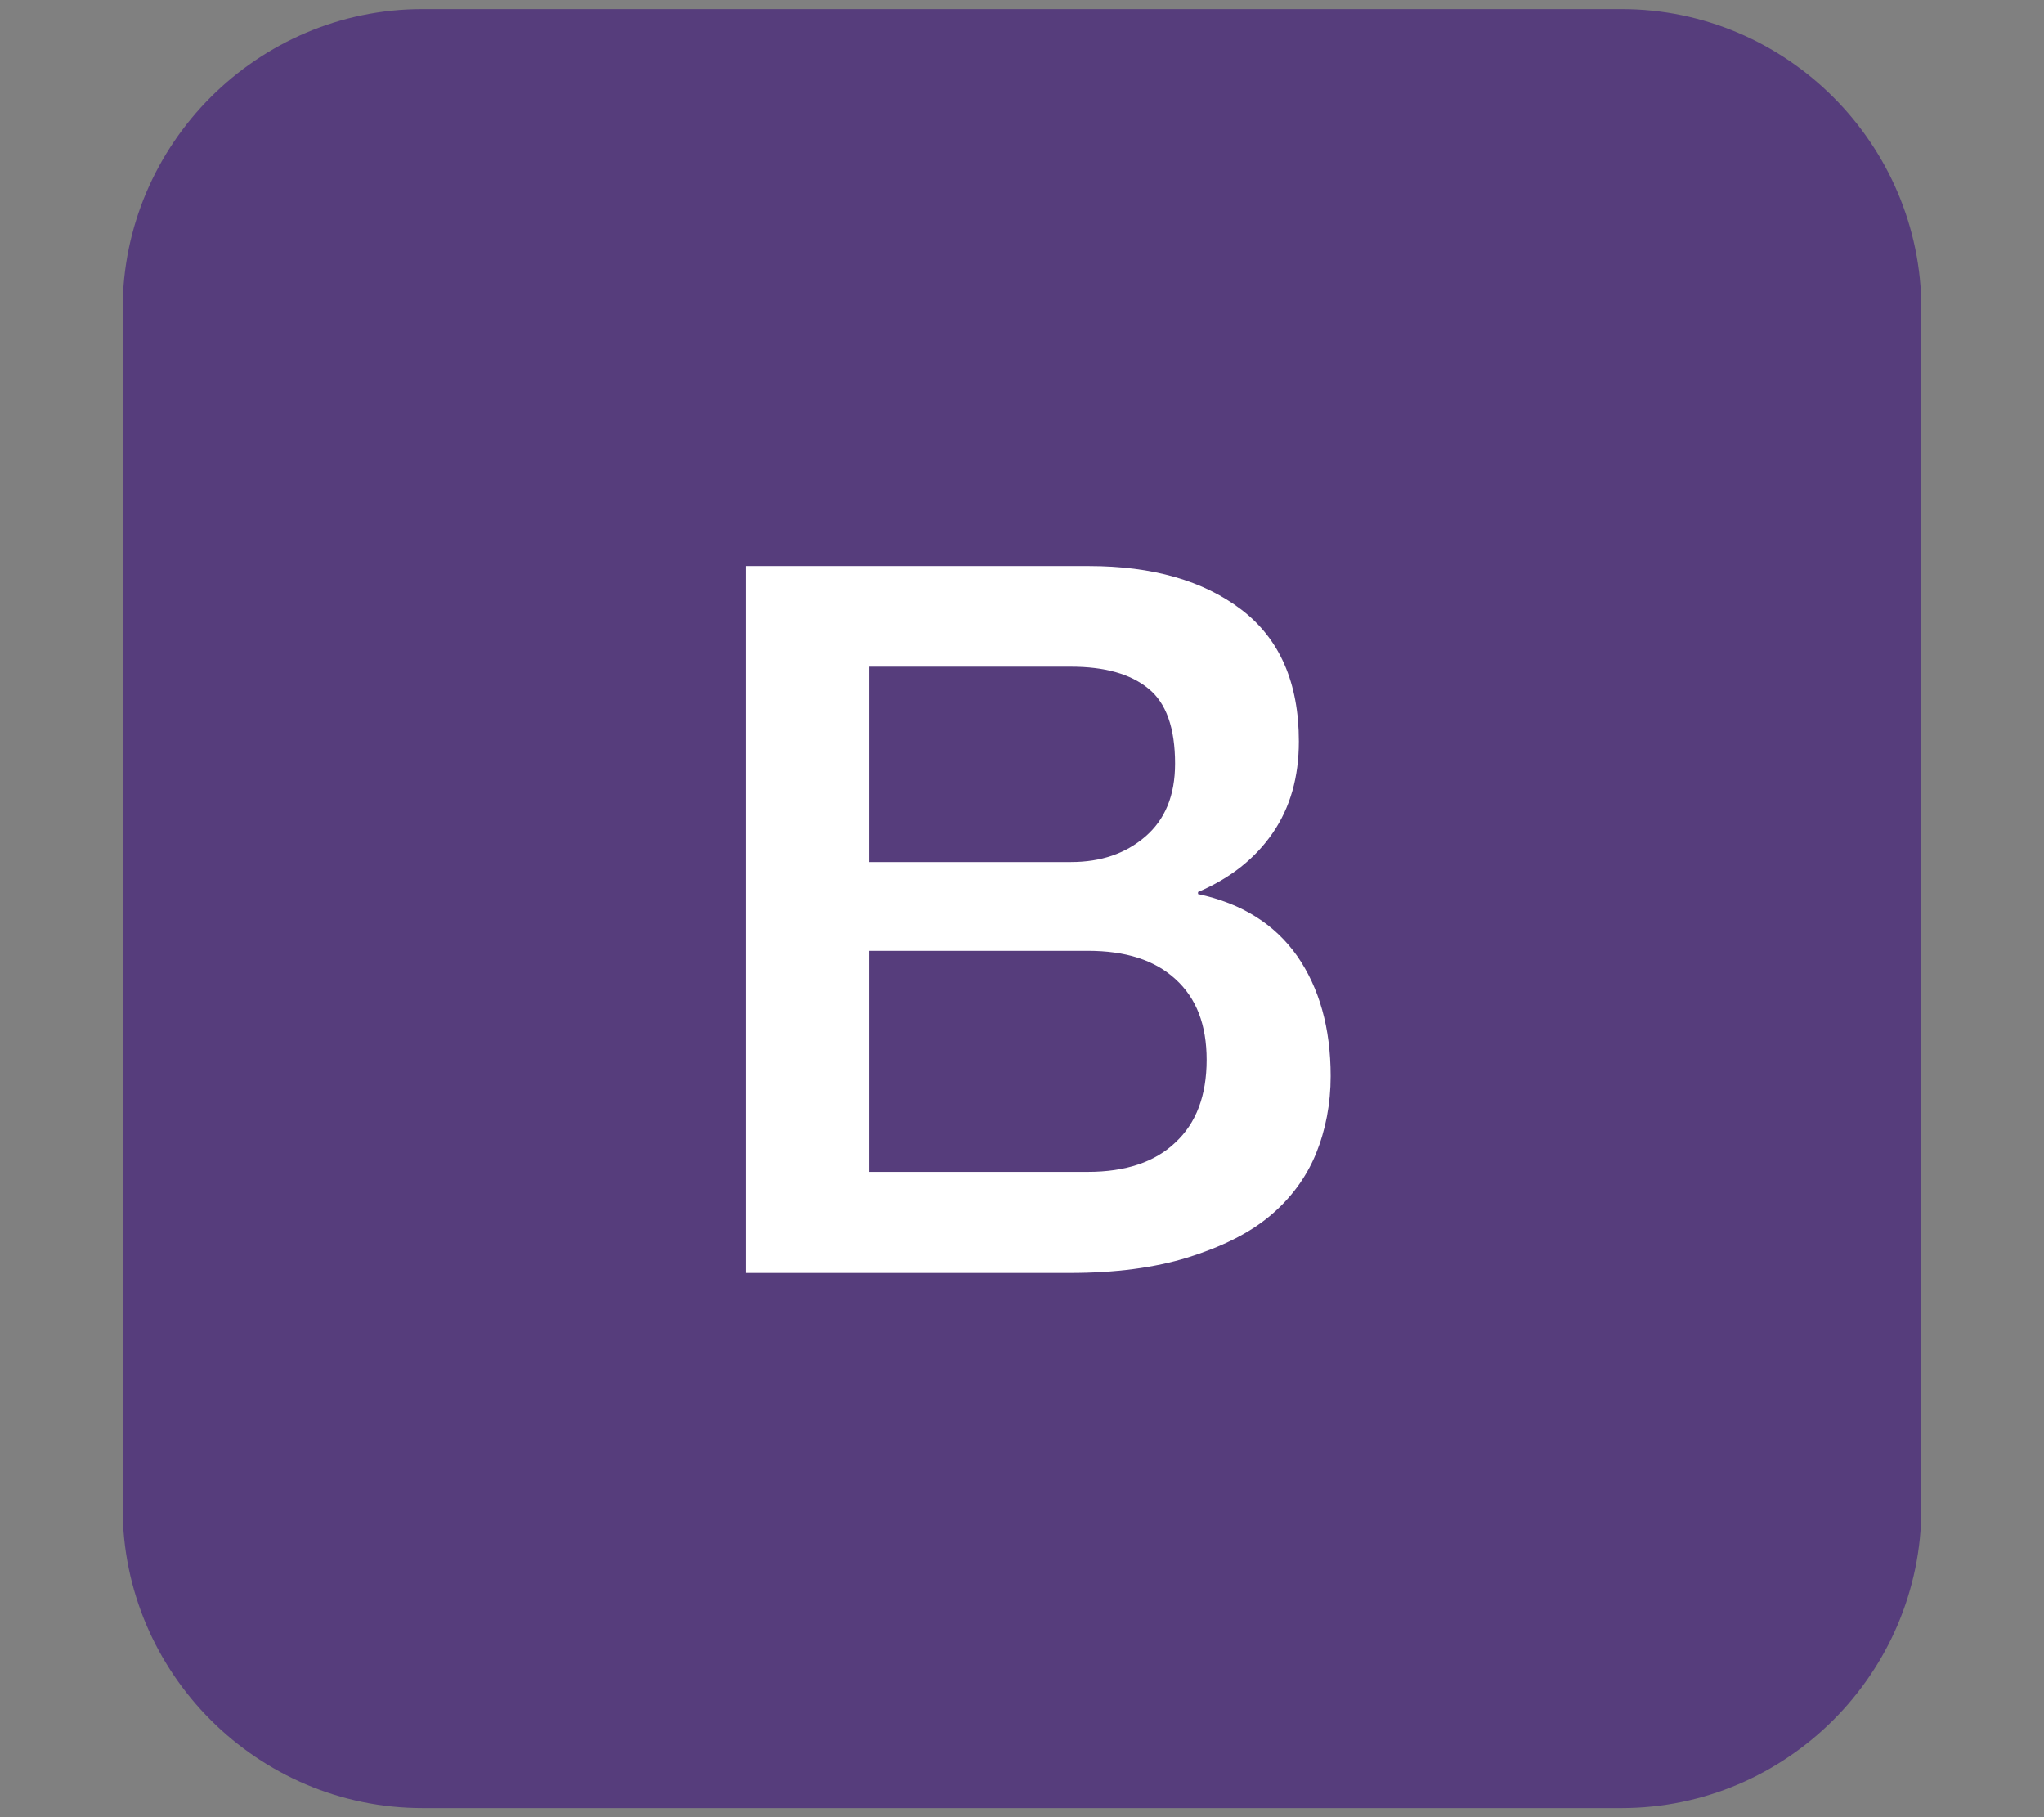
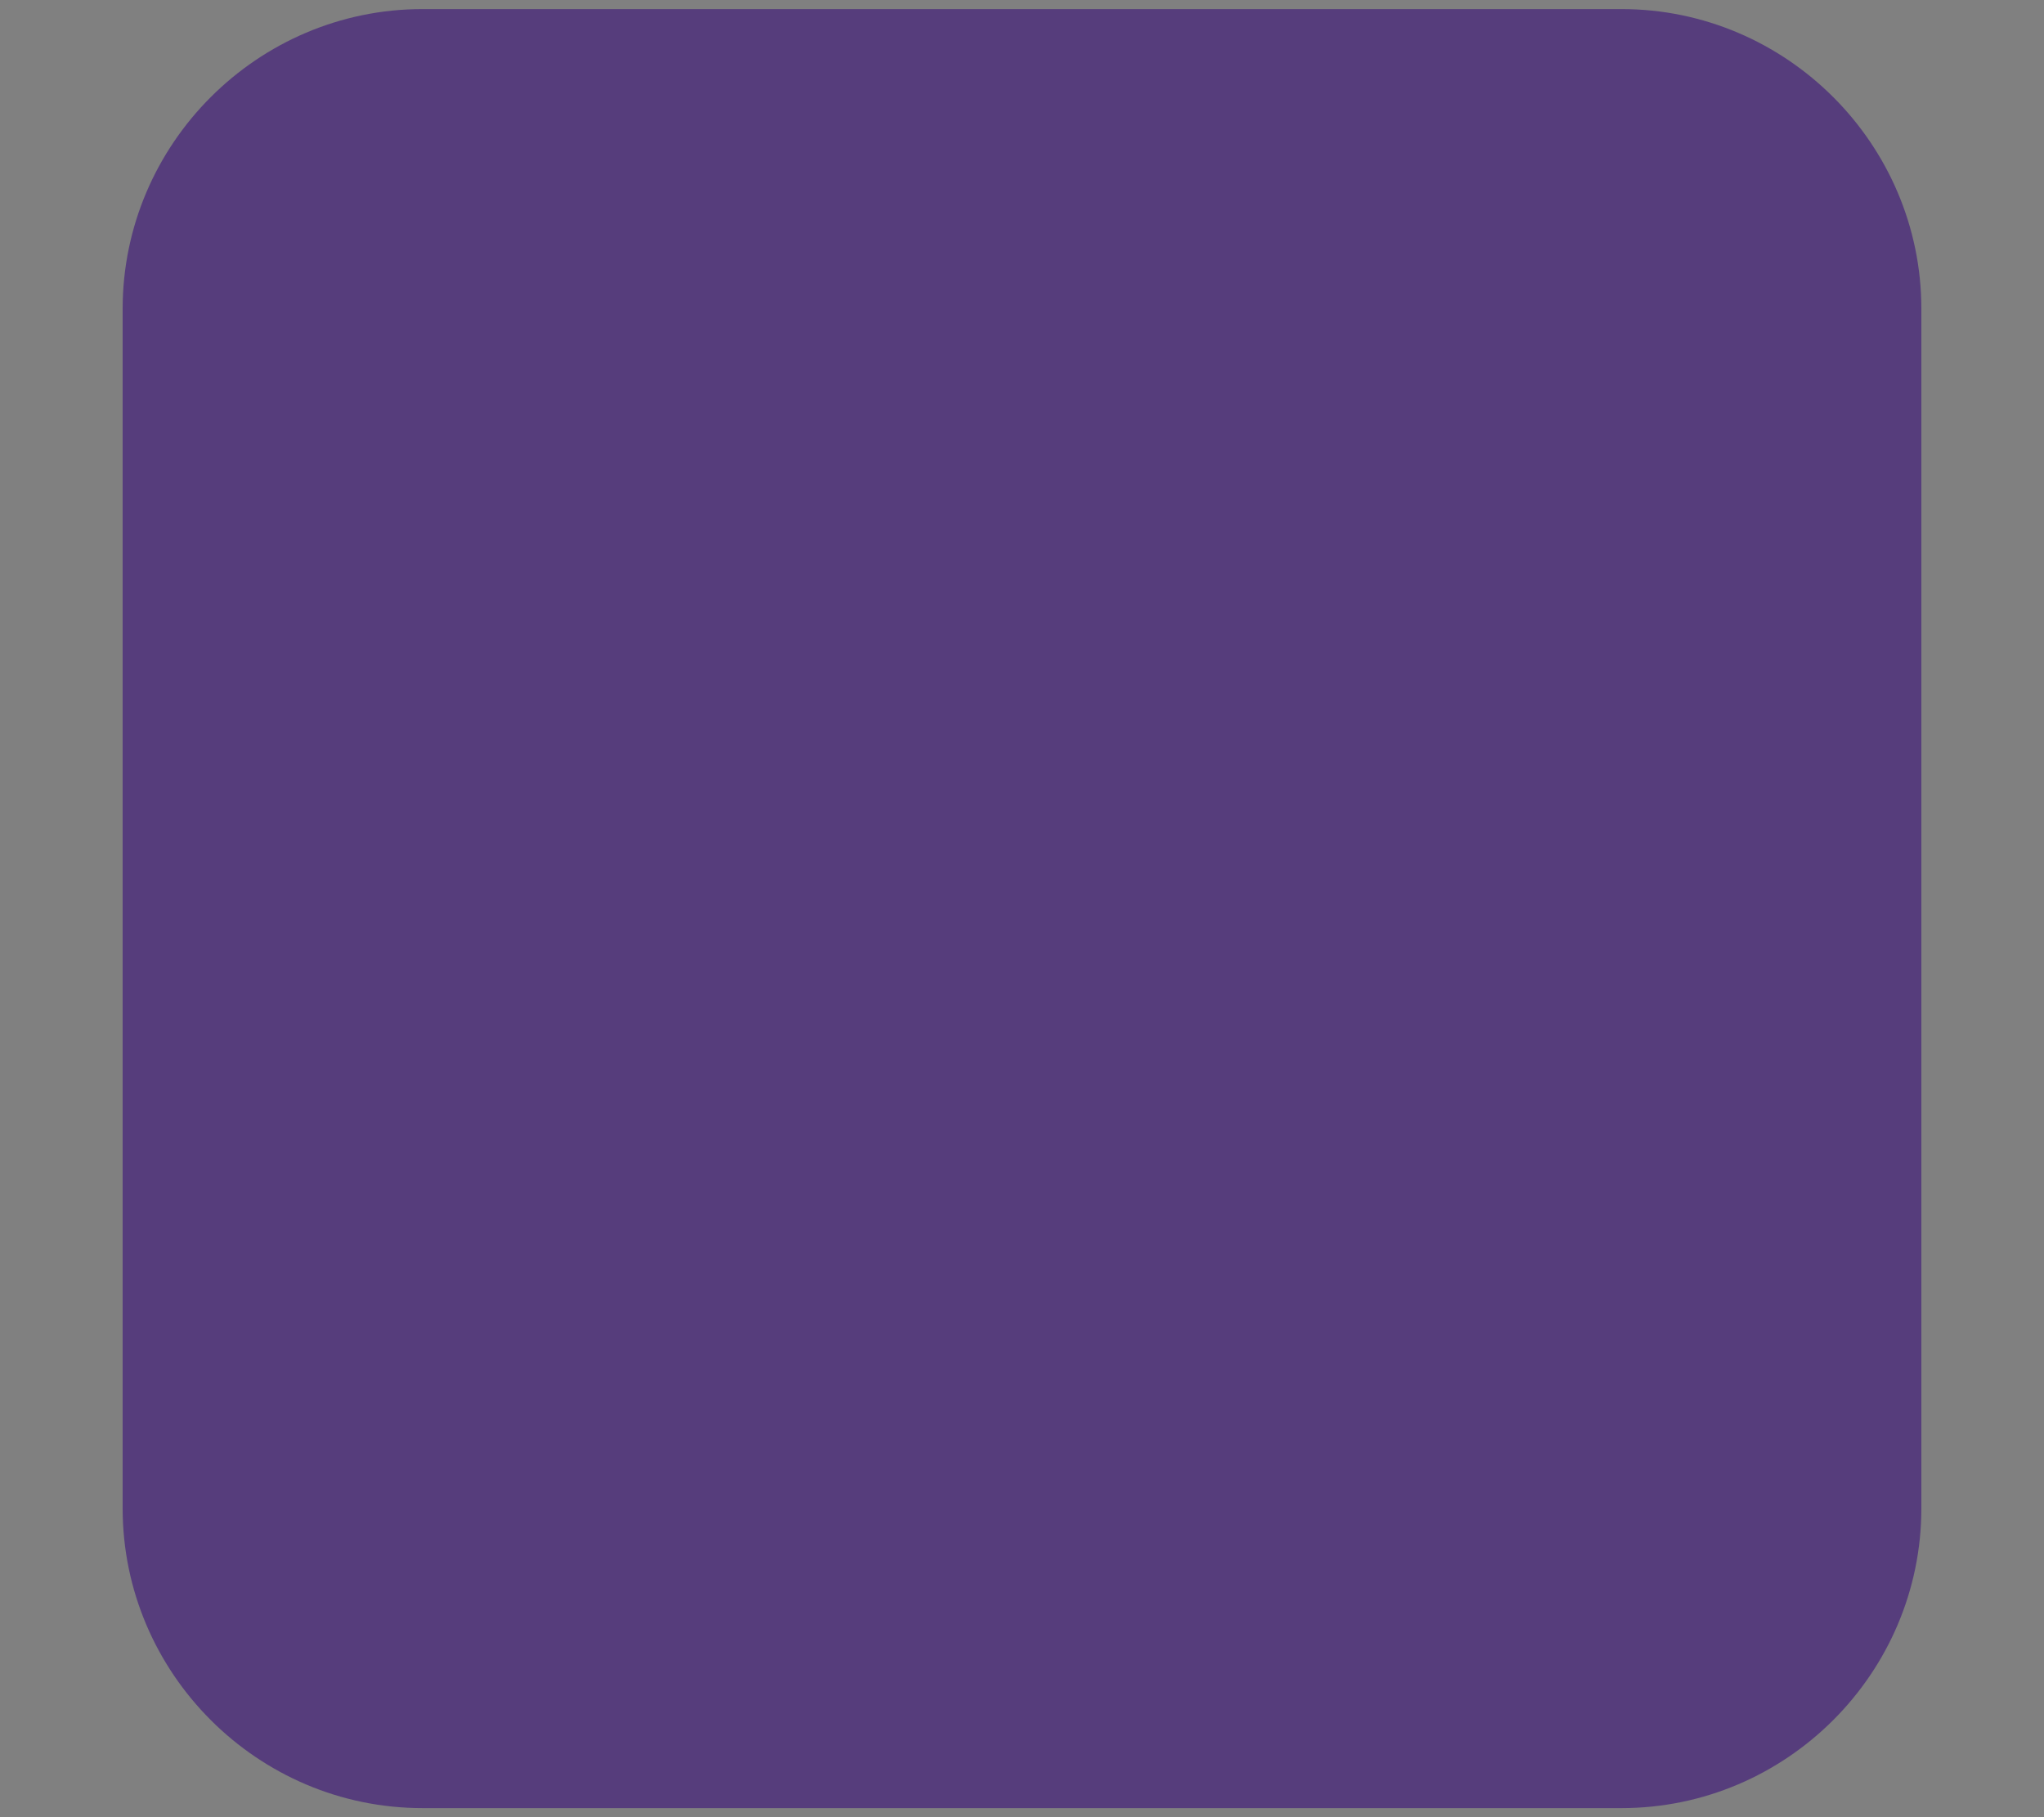
<svg xmlns="http://www.w3.org/2000/svg" version="1.1" id="Layer_1" x="0px" y="0px" viewBox="0 0 900 800" style="enable-background:new 0 0 900 800;" xml:space="preserve">
  <rect x="0" y="0" width="900" height="800" fill="#808080" stroke="none" />
  <style type="text/css">
	.st0{fill:#563D7C;}
	.st1{fill:#FFFFFF;}
</style>
  <path class="st0" d="M846,664c0,72.6-59.4,132-132,132H186c-72.6,0-132-59.4-132-132V136C54,63.4,113.4,4,186,4h528  c72.6,0,132,59.4,132,132V664z" />
-   <path class="st1" d="M328.3,249.2h151.2c27.9,0,50.3,6.4,67.1,19.2c16.8,12.8,25.3,32.1,25.3,58c0,15.7-3.8,29.1-11.5,40.3  c-7.7,11.2-18.6,19.9-32.9,26v0.9c19.2,4.1,33.7,13.2,43.6,27.2c9.8,14.1,14.8,31.7,14.8,53c0,12.2-2.2,23.6-6.5,34.2  c-4.4,10.6-11.2,19.8-20.5,27.5S537.6,549,523,553.6c-14.6,4.5-31.8,6.8-51.9,6.8H328.3L328.3,249.2z M382.7,379.5h88.9  c13.1,0,24-3.7,32.7-11.2c8.7-7.5,13.1-18.1,13.1-32.1c0-15.7-3.9-26.8-11.8-33.1c-7.8-6.4-19.2-9.6-34-9.6h-88.9V379.5z   M382.7,515.9H479c16.6,0,29.5-4.3,38.5-12.9c9.2-8.5,13.8-20.7,13.8-36.4c0-15.4-4.5-27.2-13.8-35.6c-9.2-8.4-22-12.4-38.5-12.4  h-96.3V515.9z" />
</svg>